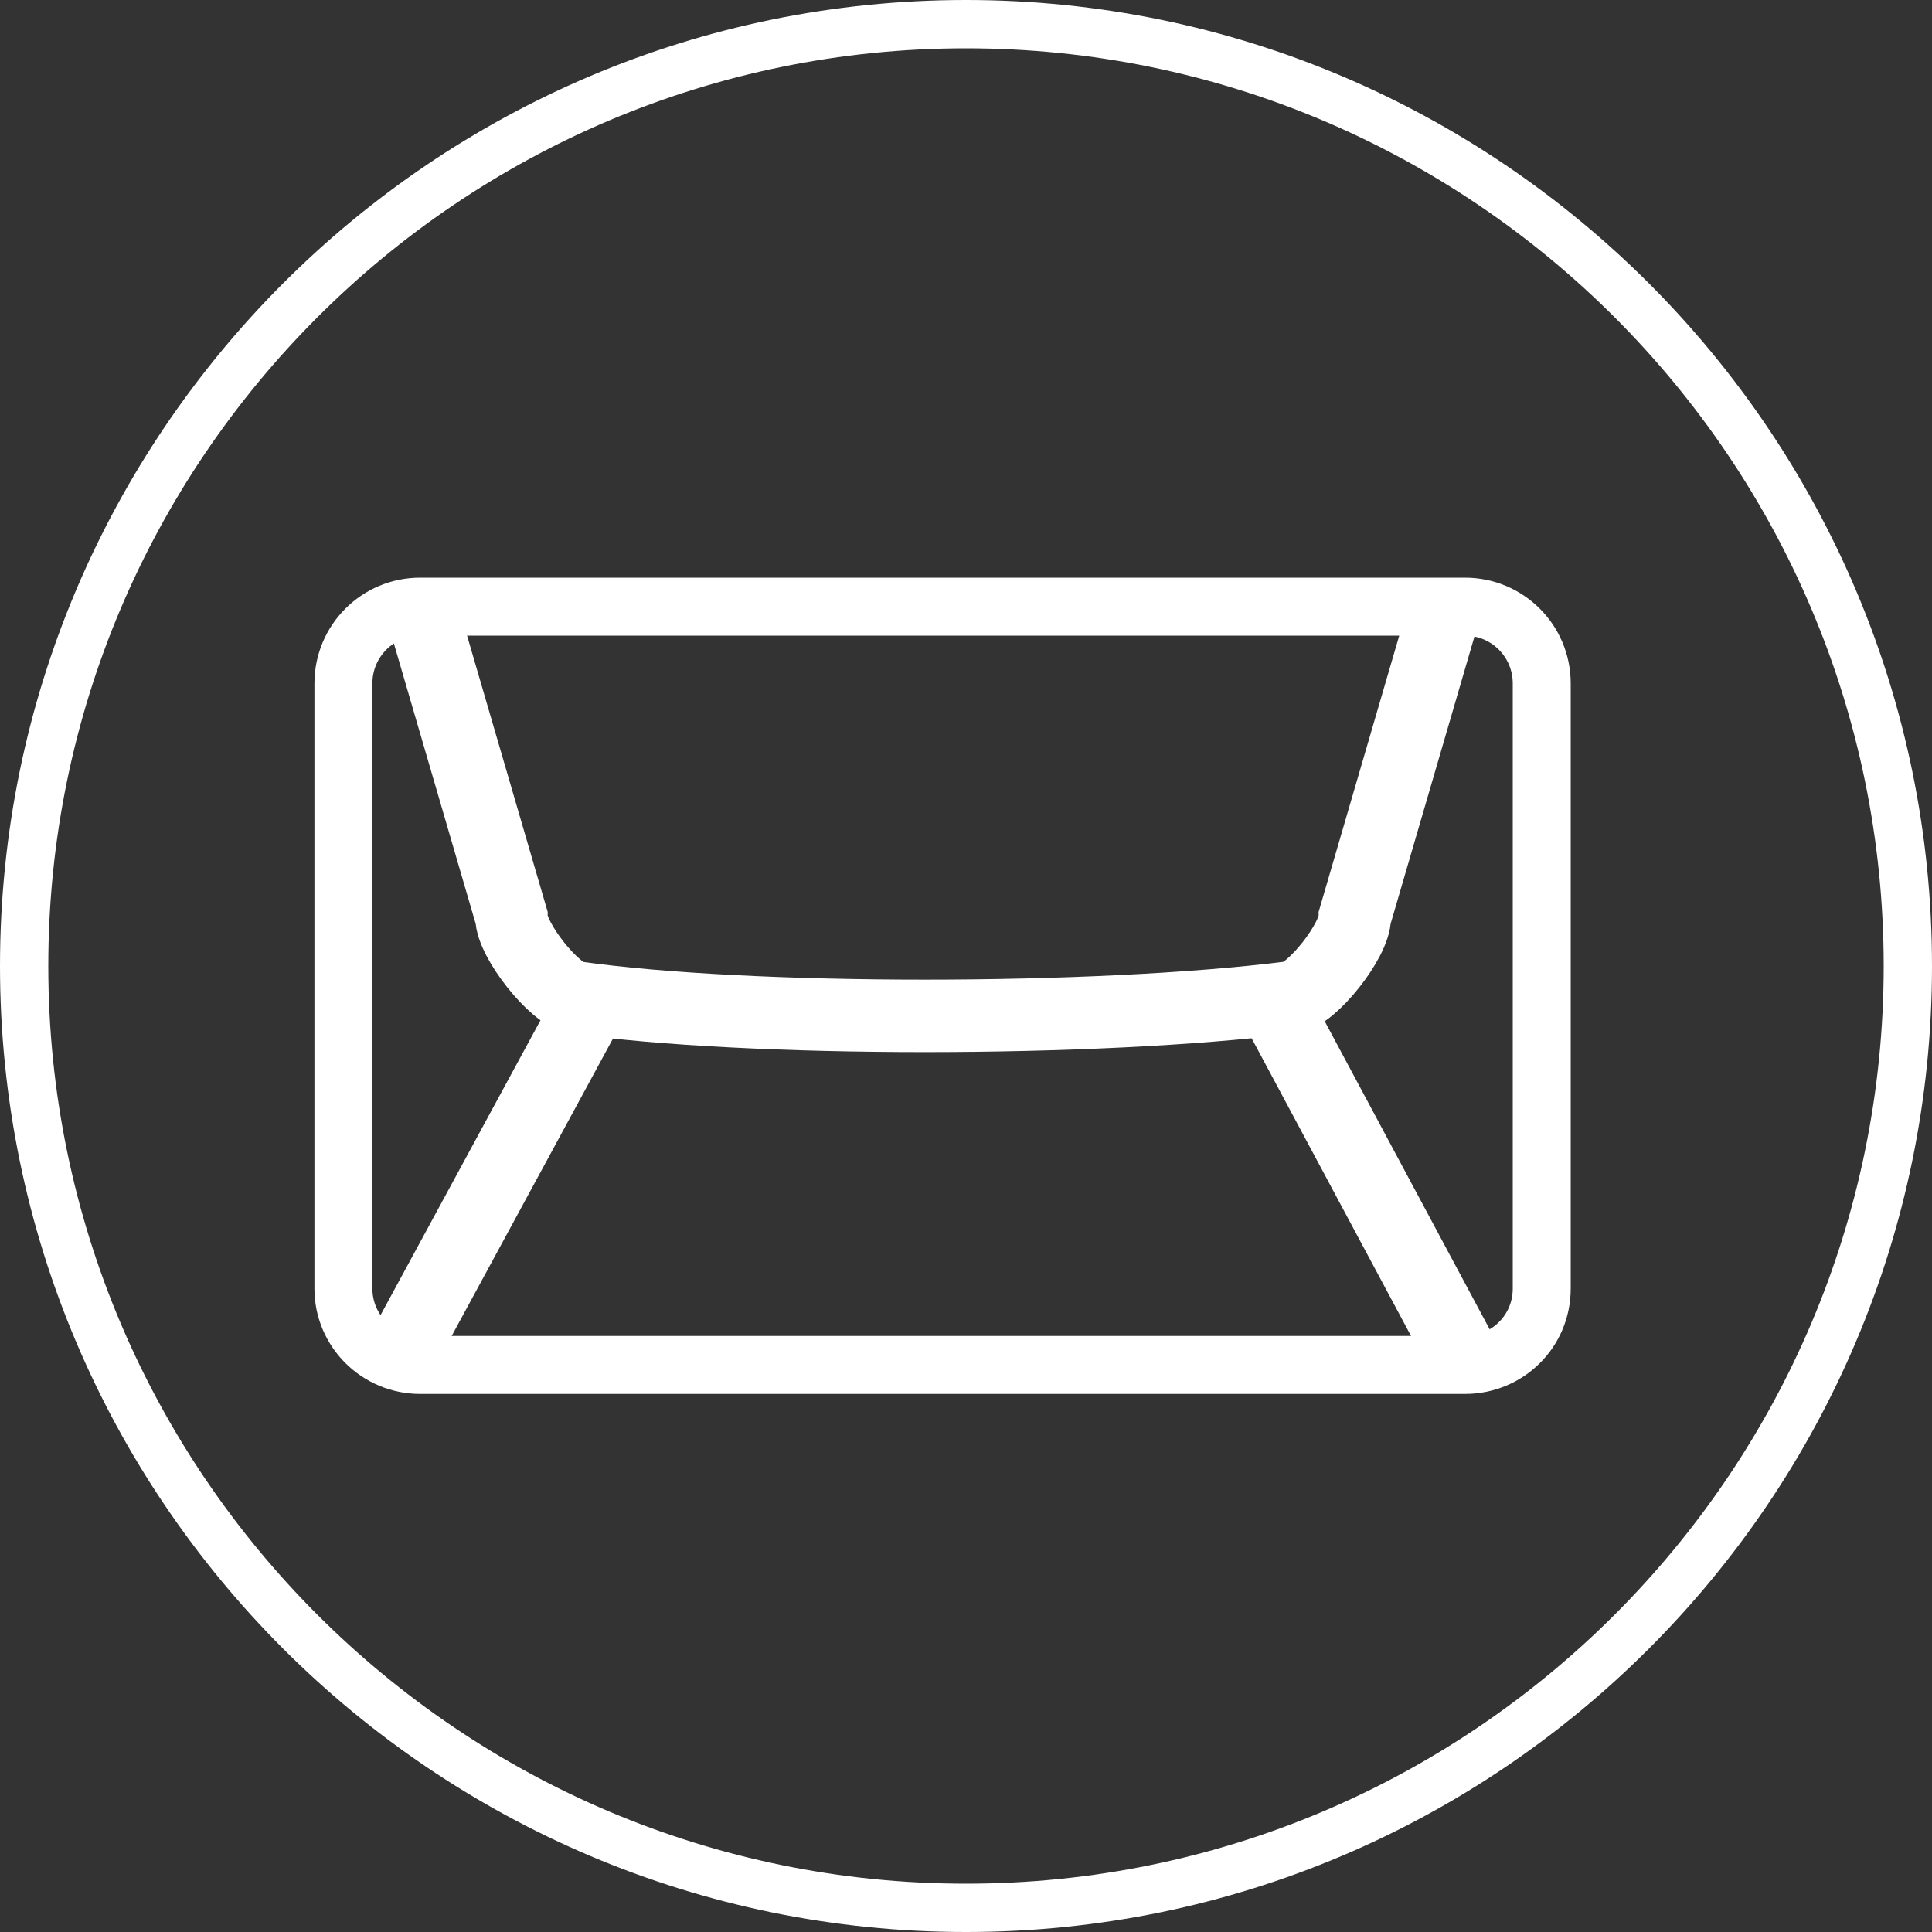
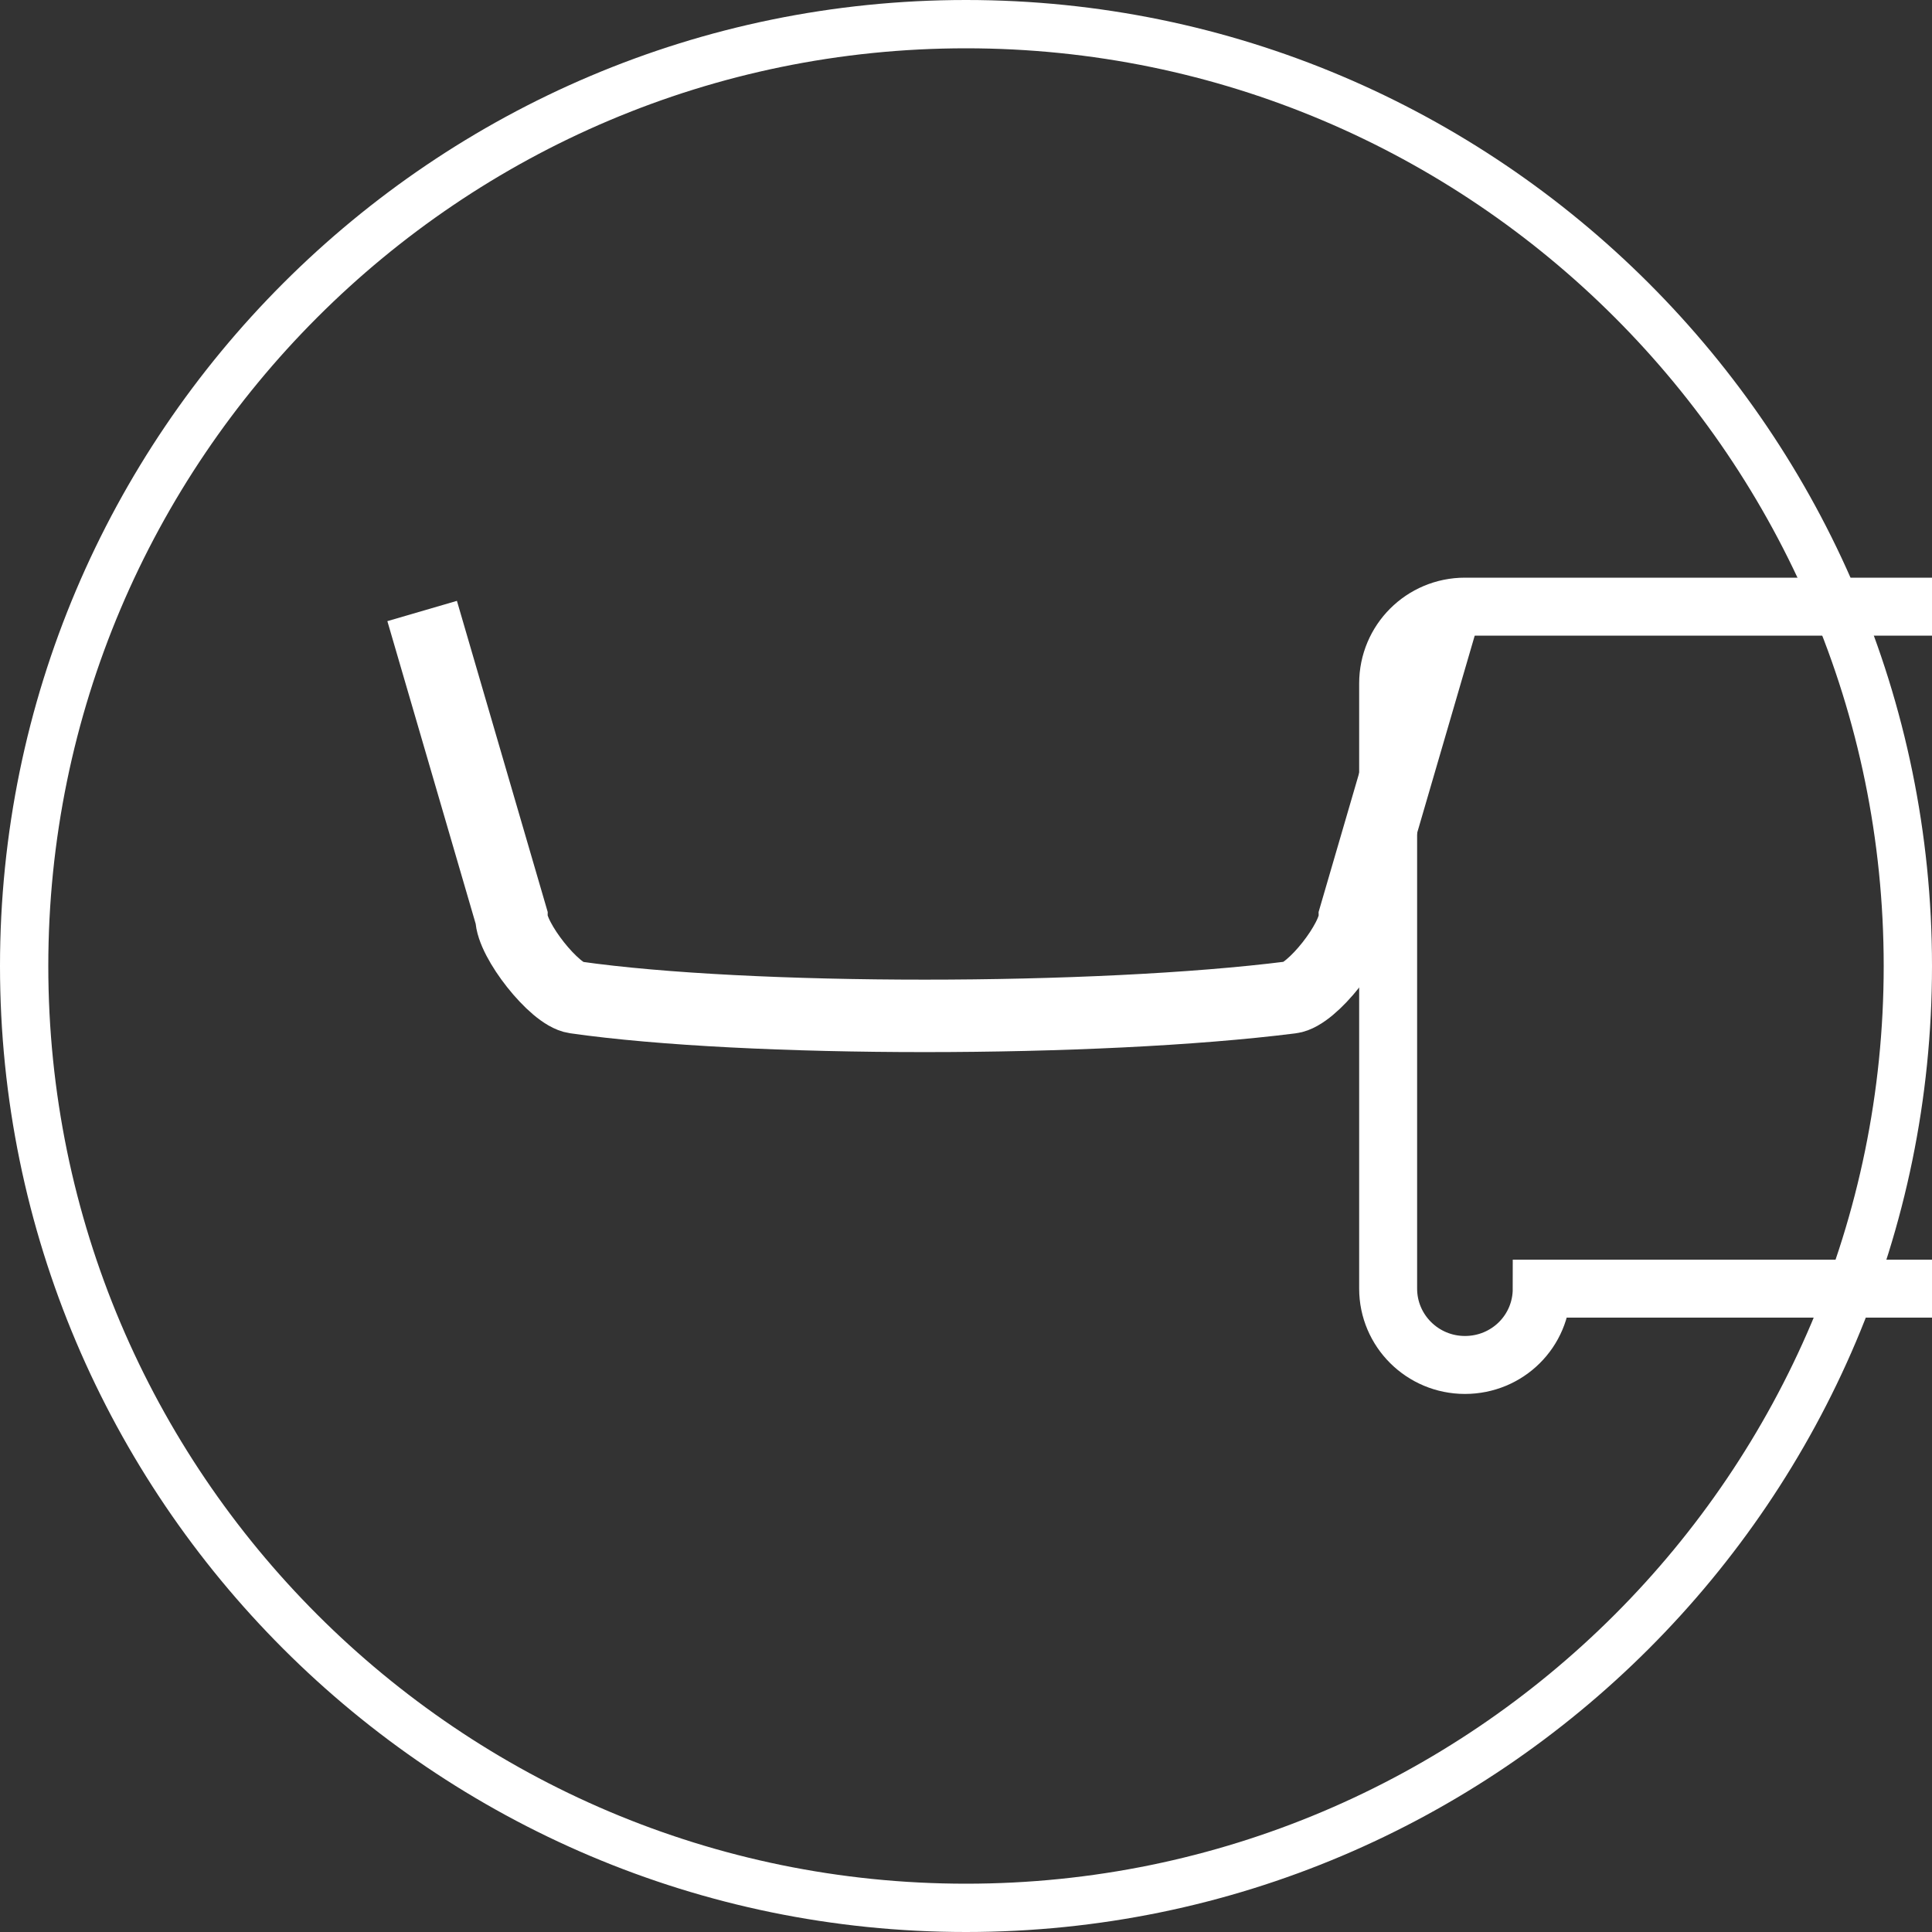
<svg xmlns="http://www.w3.org/2000/svg" version="1.1" id="Vrstva_1" x="0px" y="0px" width="40px" height="40px" viewBox="0 0 40 40" enable-background="new 0 0 40 40" xml:space="preserve">
  <rect x="0" y="0" width="40" height="40" fill="#333333" stroke="none" />
  <g>
    <g>
      <path fill="#FFFFFF" d="M20,1c10.48,0,19,8.52,19,19c0,10.48-8.52,19-19,19C9.52,39,1,30.48,1,20C1,9.52,9.52,1,20,1 M20,0    C8.97,0,0,8.97,0,20c0,11.03,8.97,20,20,20s20-8.97,20-20C40,8.97,31.03,0,20,0L20,0z" />
    </g>
    <g>
      <path fill="none" stroke="#FFFFFF" stroke-width="1.5" stroke-miterlimit="10" d="M29.9,12.65l-1.85,6.34    c0,0.48-0.89,1.61-1.32,1.66c-4.04,0.51-11.25,0.51-14.82,0c-0.43-0.06-1.32-1.19-1.32-1.66l-1.85-6.34" />
-       <line fill="#000024" stroke="#FFFFFF" stroke-width="1.5" stroke-miterlimit="10" x1="26.44" y1="20.89" x2="30.37" y2="28.23" />
-       <line fill="#000024" stroke="#FFFFFF" stroke-width="1.5" stroke-miterlimit="10" x1="8.33" y1="27.97" x2="12.17" y2="20.89" />
-       <path fill="none" stroke="#FFFFFF" stroke-width="1.2" stroke-miterlimit="10" d="M31.92,26.68c0,0.88-0.71,1.58-1.59,1.58H8.7    c-0.88,0-1.59-0.71-1.59-1.58V14.15c0-0.88,0.71-1.59,1.59-1.59h21.63c0.88,0,1.59,0.71,1.59,1.59V26.68z" />
+       <path fill="none" stroke="#FFFFFF" stroke-width="1.2" stroke-miterlimit="10" d="M31.92,26.68c0,0.88-0.71,1.58-1.59,1.58c-0.88,0-1.59-0.71-1.59-1.58V14.15c0-0.88,0.71-1.59,1.59-1.59h21.63c0.88,0,1.59,0.71,1.59,1.59V26.68z" />
    </g>
  </g>
</svg>